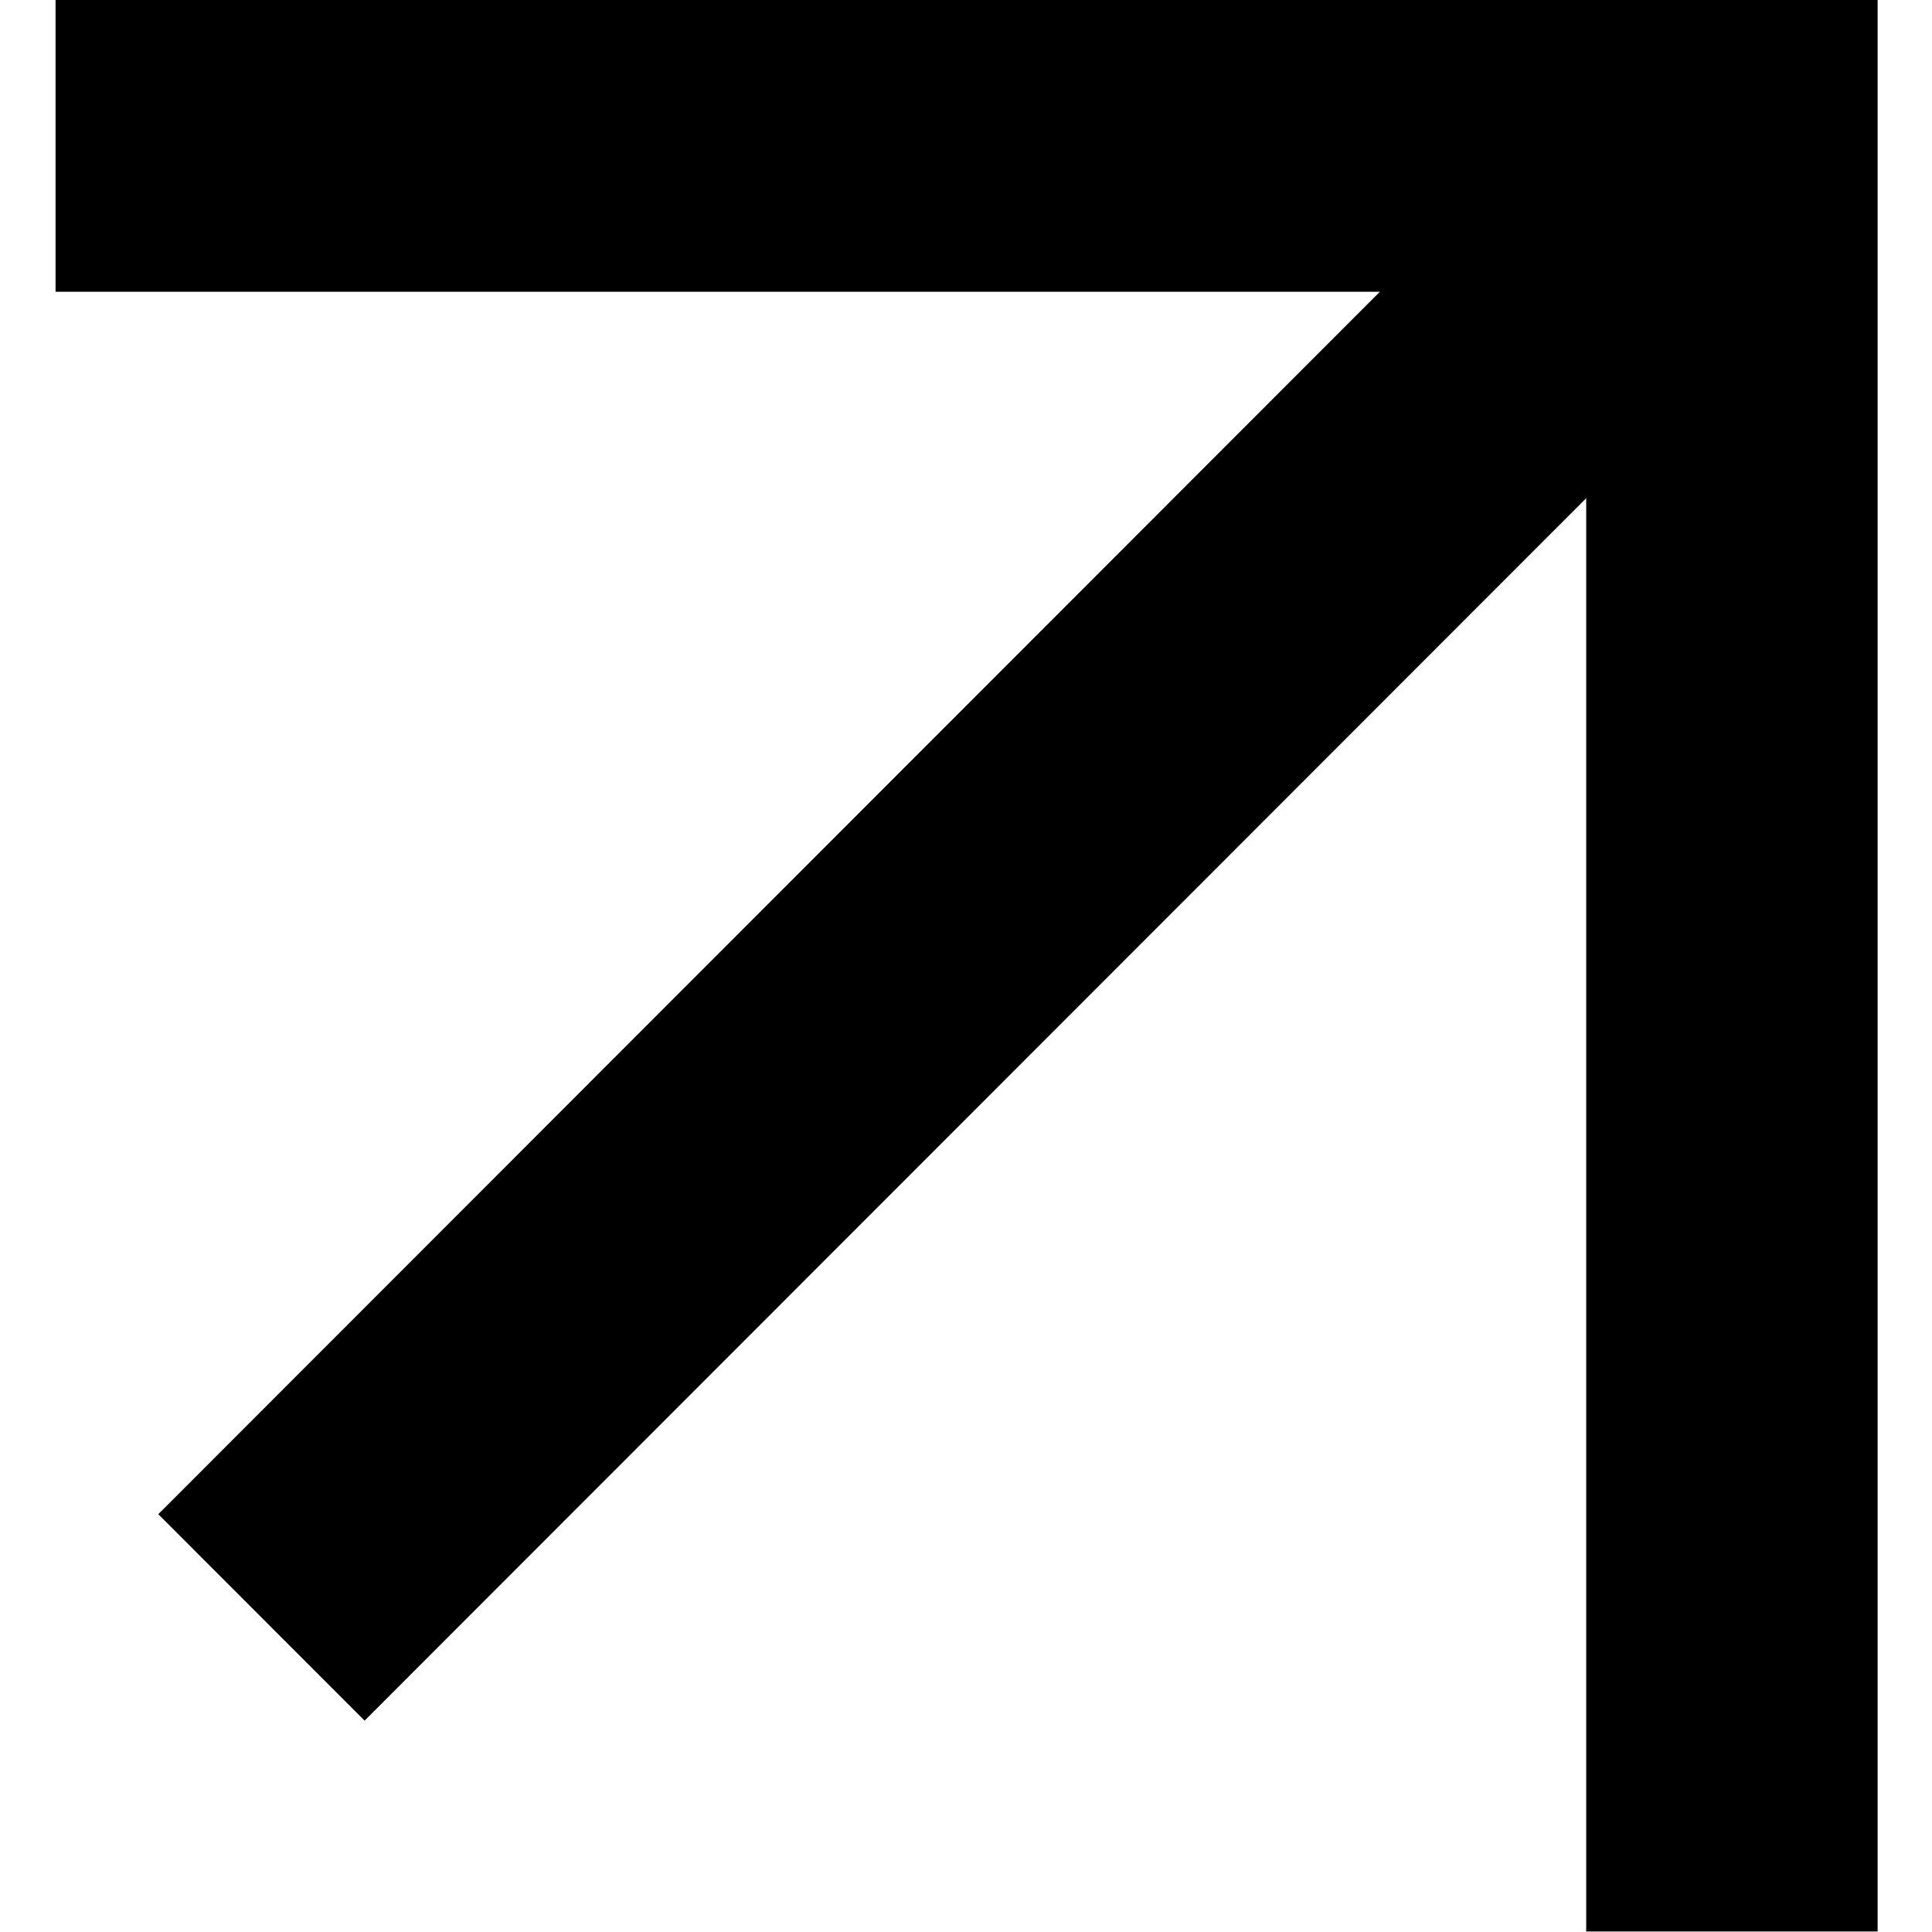
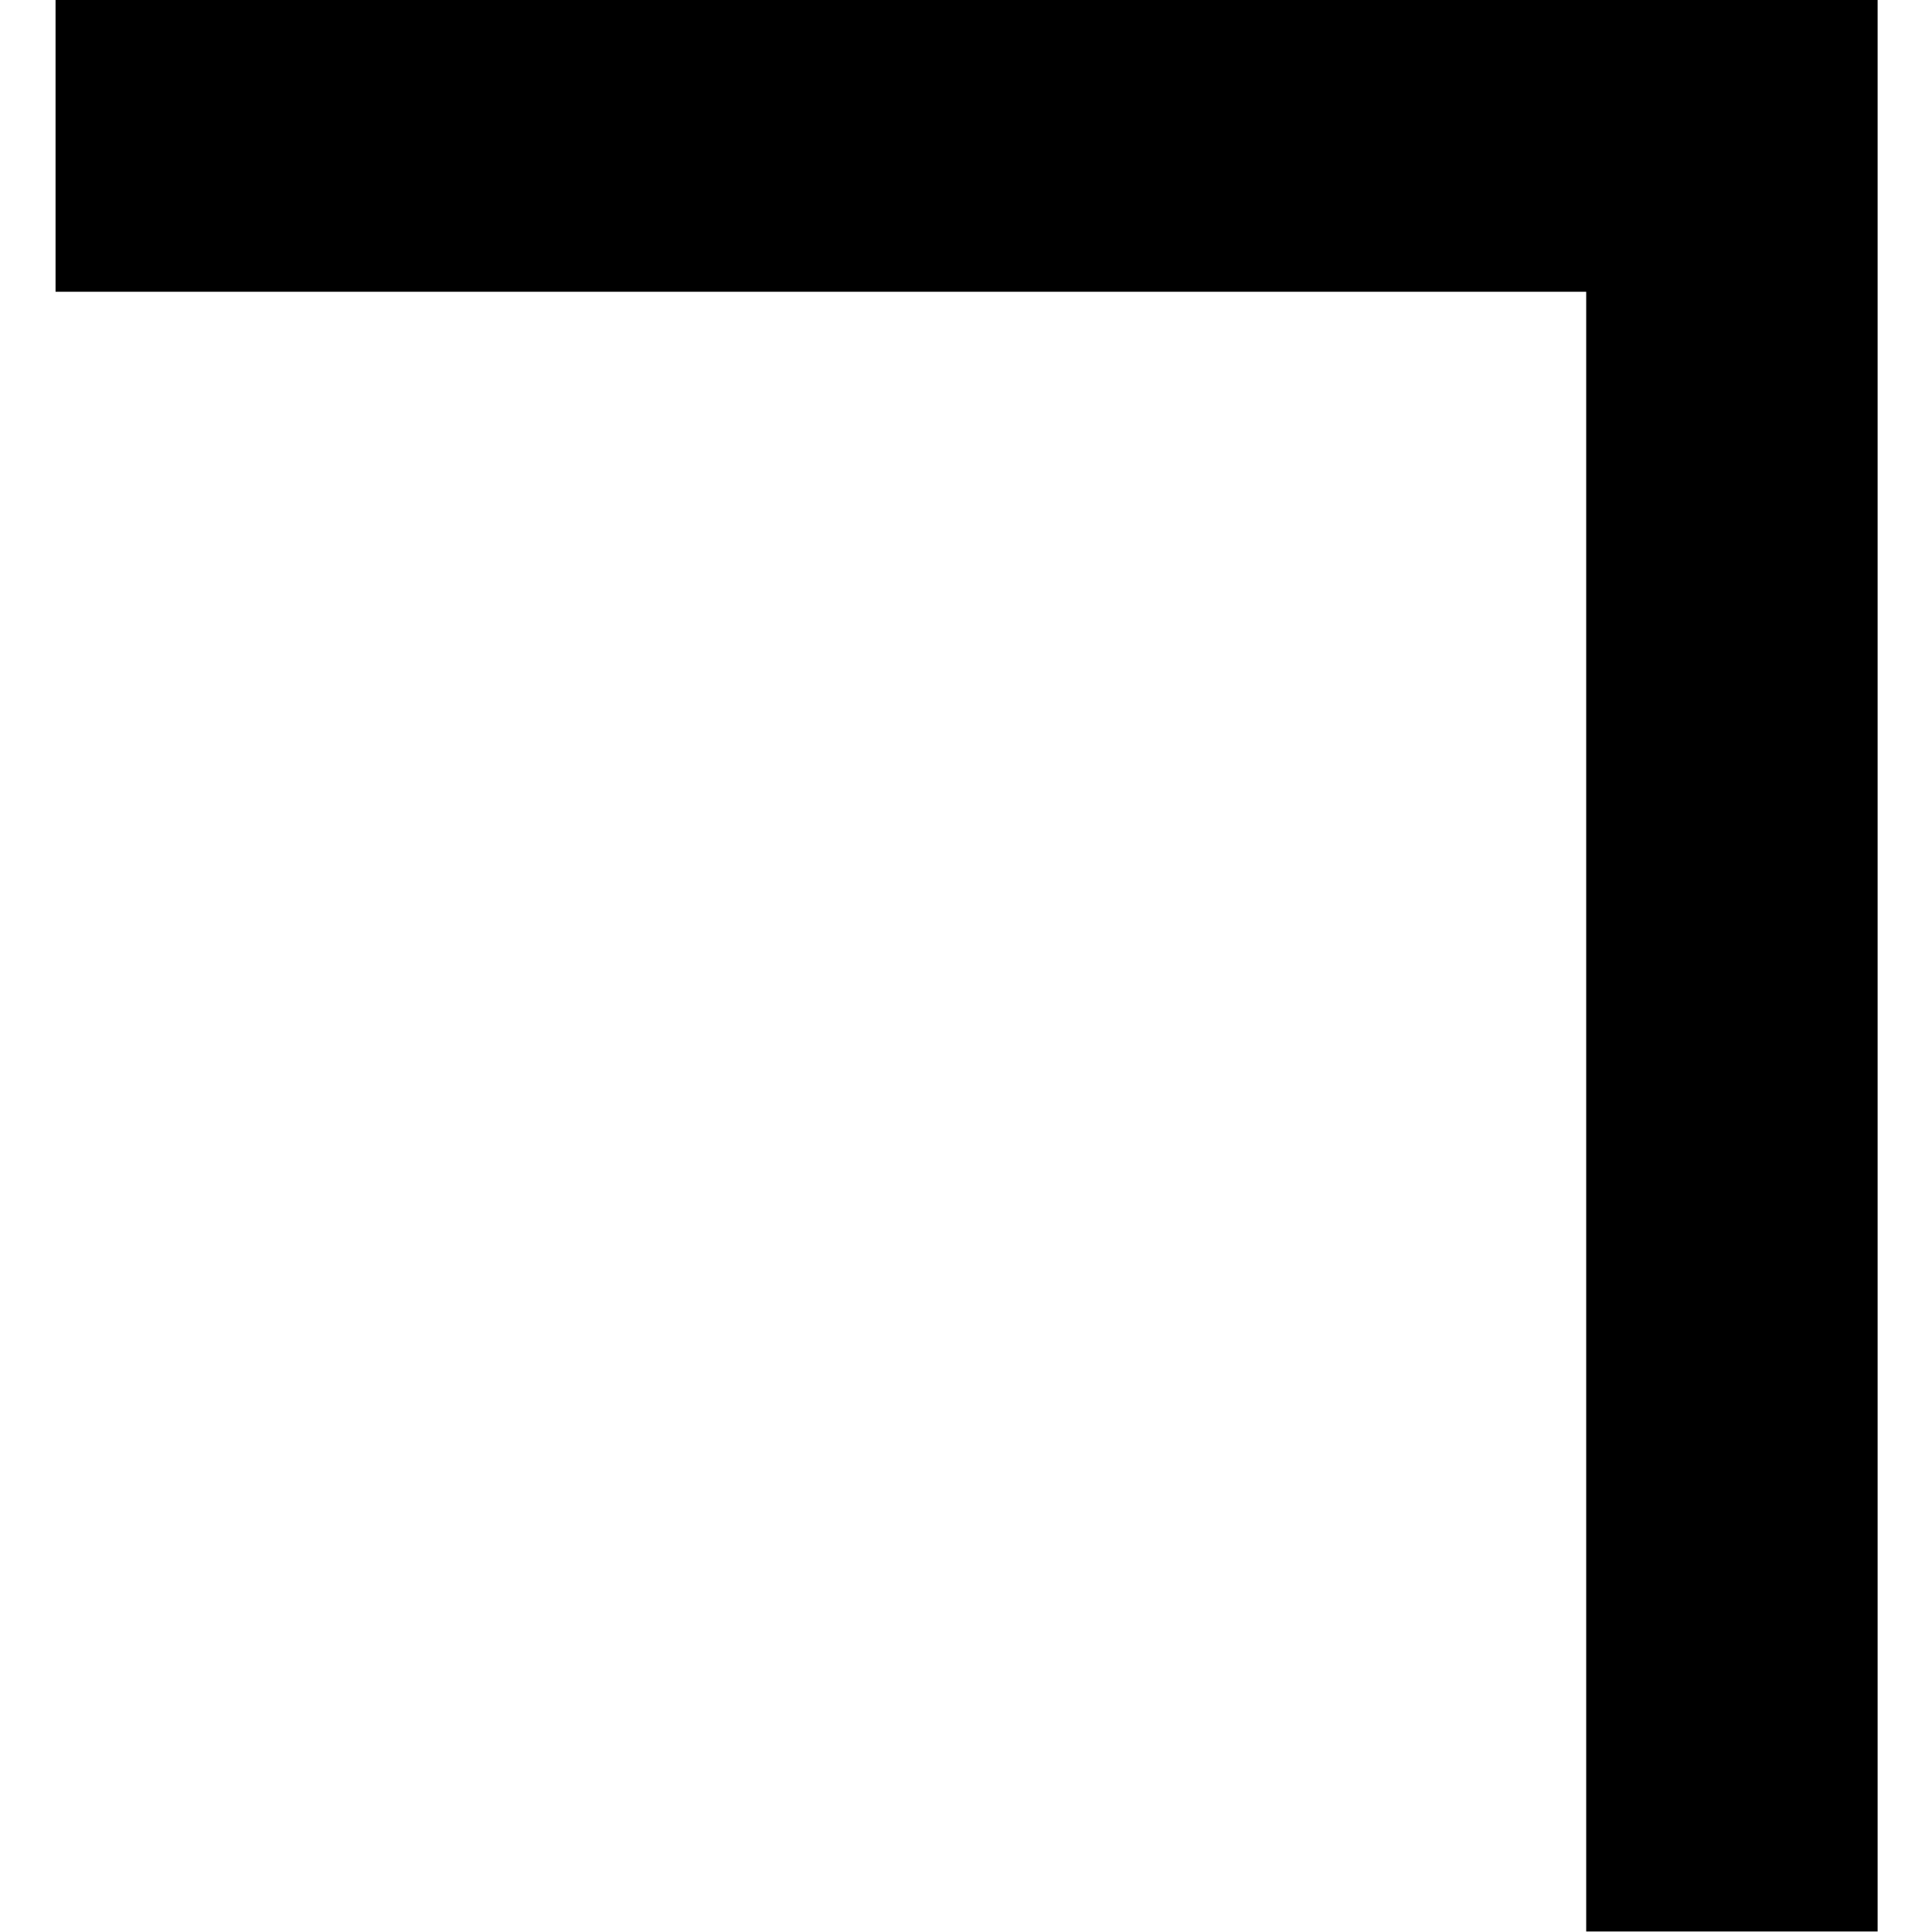
<svg xmlns="http://www.w3.org/2000/svg" width="512" viewBox="0 0 384 384" height="512" preserveAspectRatio="xMidYMid meet">
  <defs>
    <clipPath id="8d6bad0a47">
      <path d="M 10.941 0 L 373.191 0 L 373.191 384 L 10.941 384 Z M 10.941 0 " clip-rule="nonzero" />
    </clipPath>
  </defs>
  <g clip-path="url(#8d6bad0a47)">
    <path stroke-linecap="butt" transform="matrix(-2.923, 0, 0, -2.925, 747.085, 740.216)" fill="none" stroke-linejoin="miter" d="M 137.81 121.82 L 137.81 243.16 L 251.811 243.16 " stroke="#000000" stroke-width="19.84" stroke-opacity="1" stroke-miterlimit="10" />
-     <path stroke-linecap="butt" transform="matrix(-2.923, 0, 0, -2.925, 747.085, 740.216)" fill="none" stroke-linejoin="miter" d="M 137.81 243.16 L 237.81 143.16 " stroke="#000000" stroke-width="19.84" stroke-opacity="1" stroke-miterlimit="10" />
  </g>
</svg>